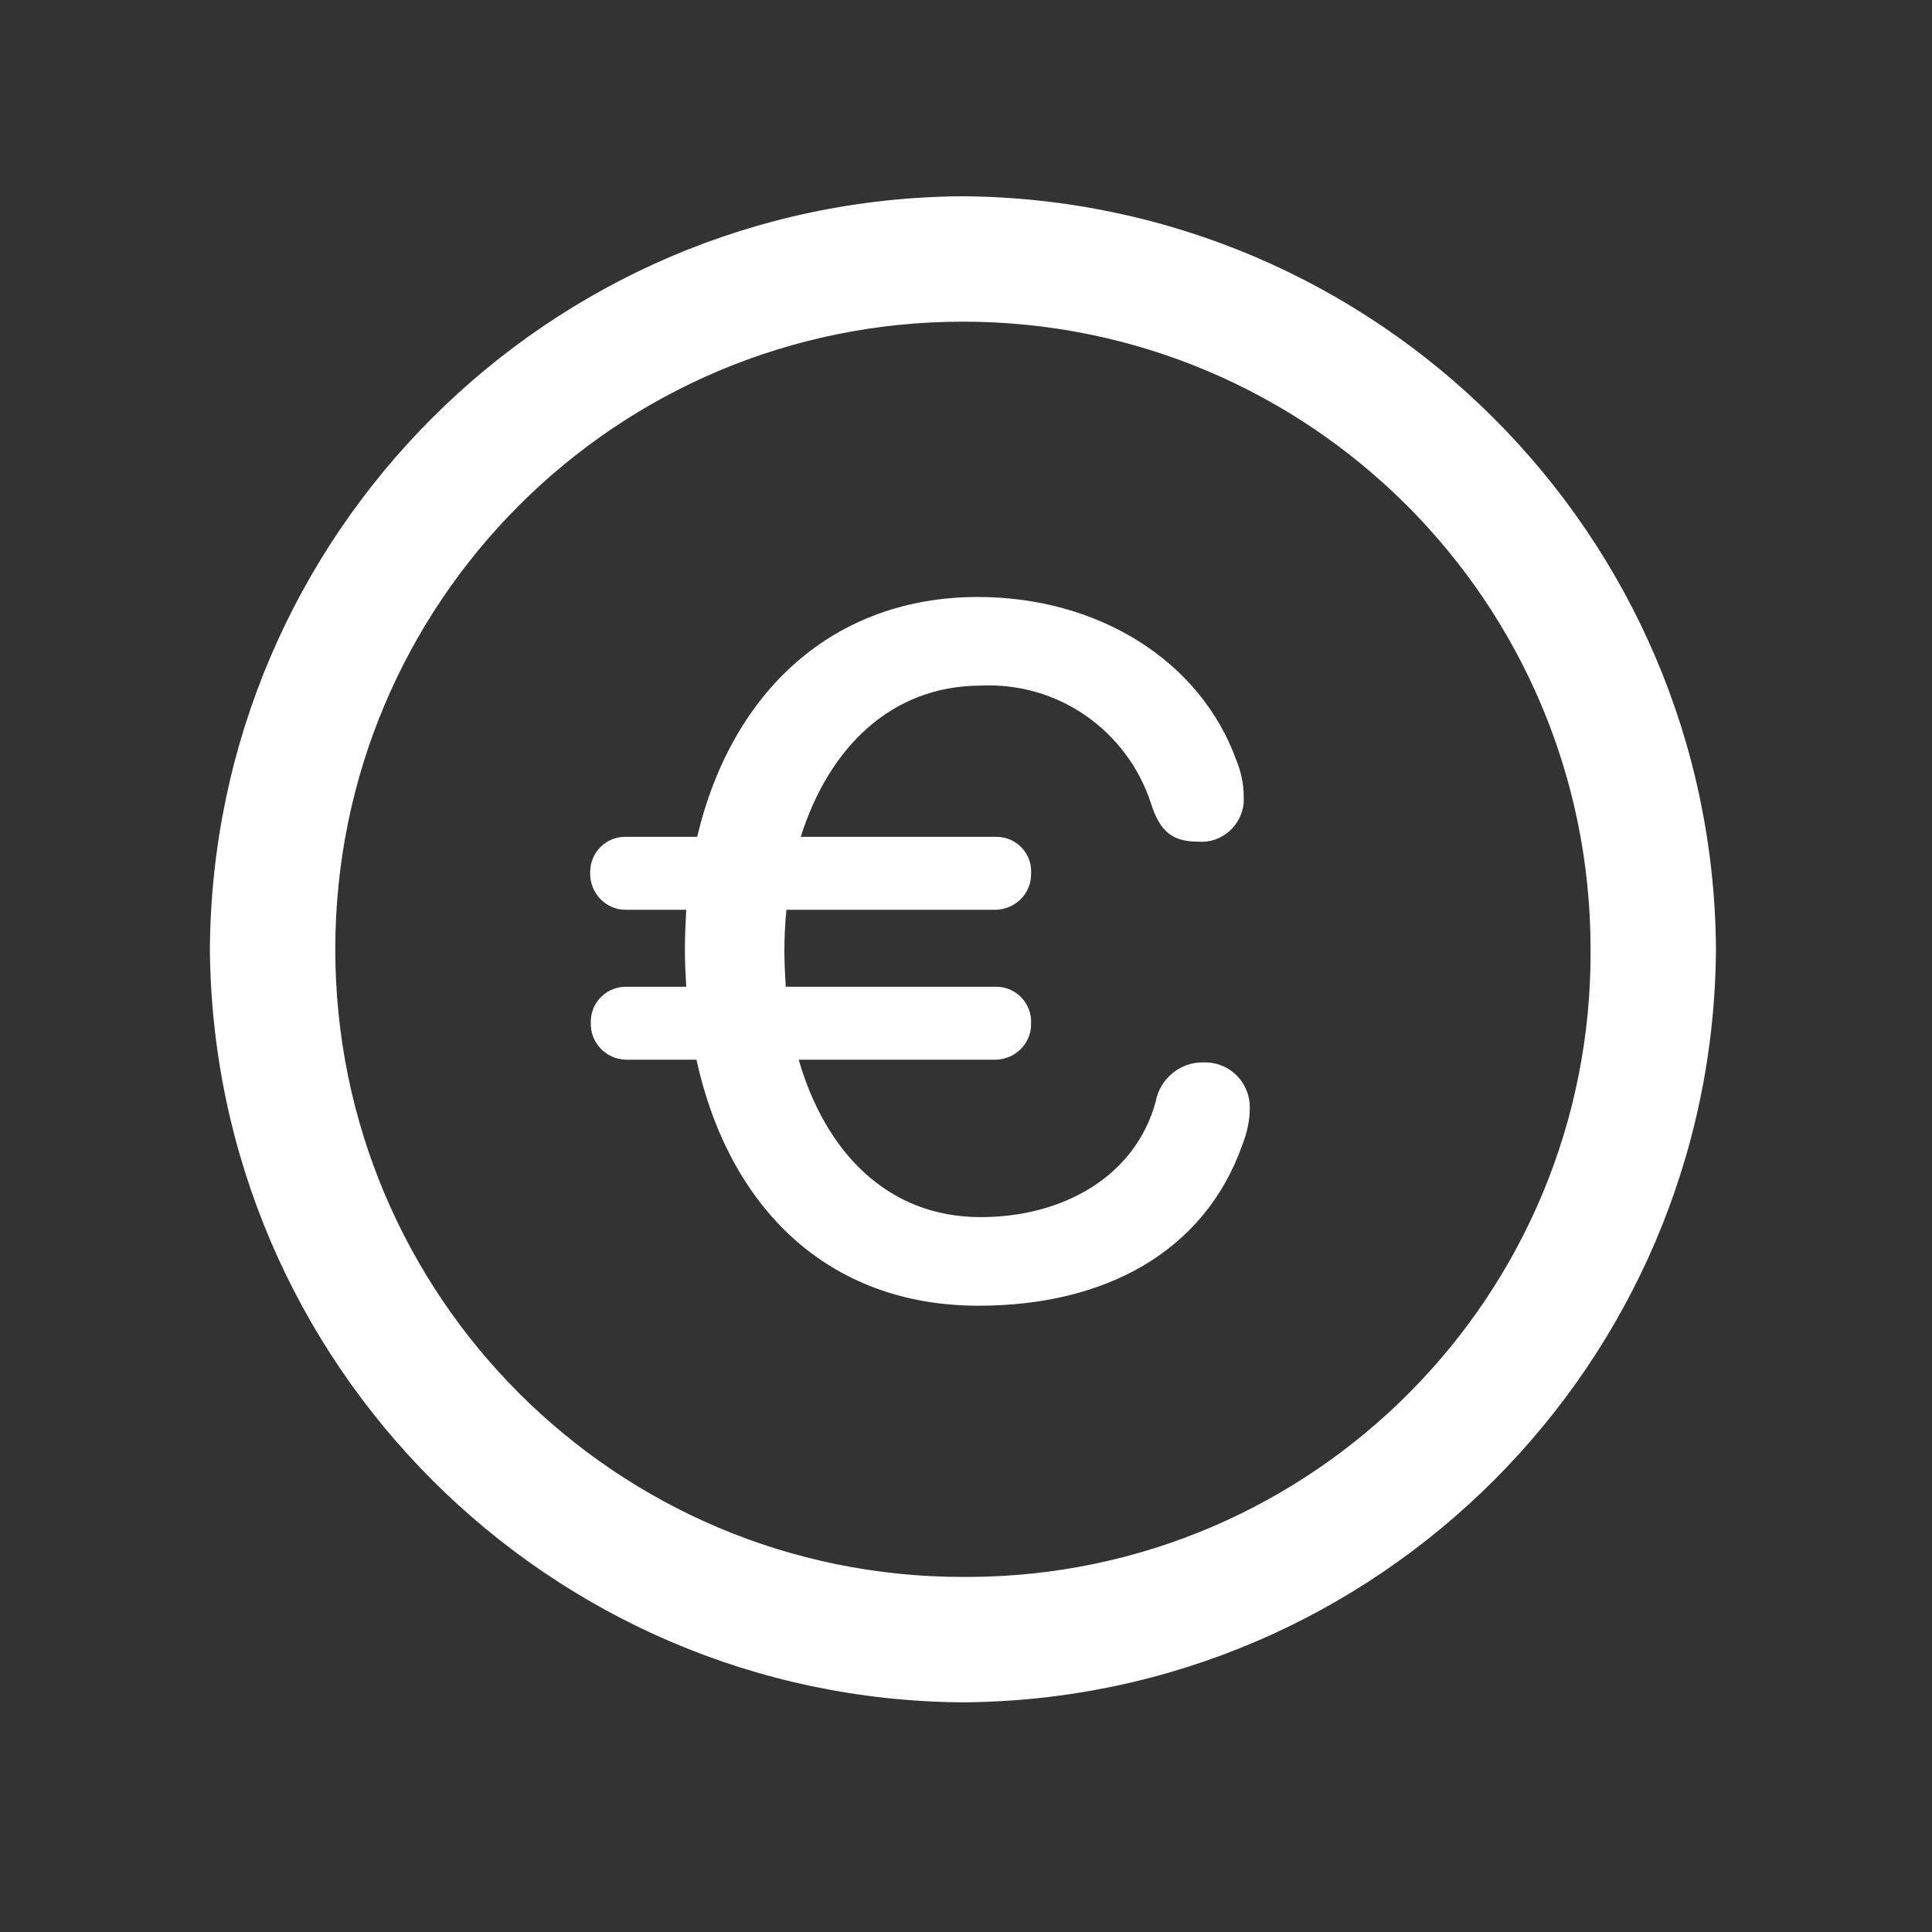
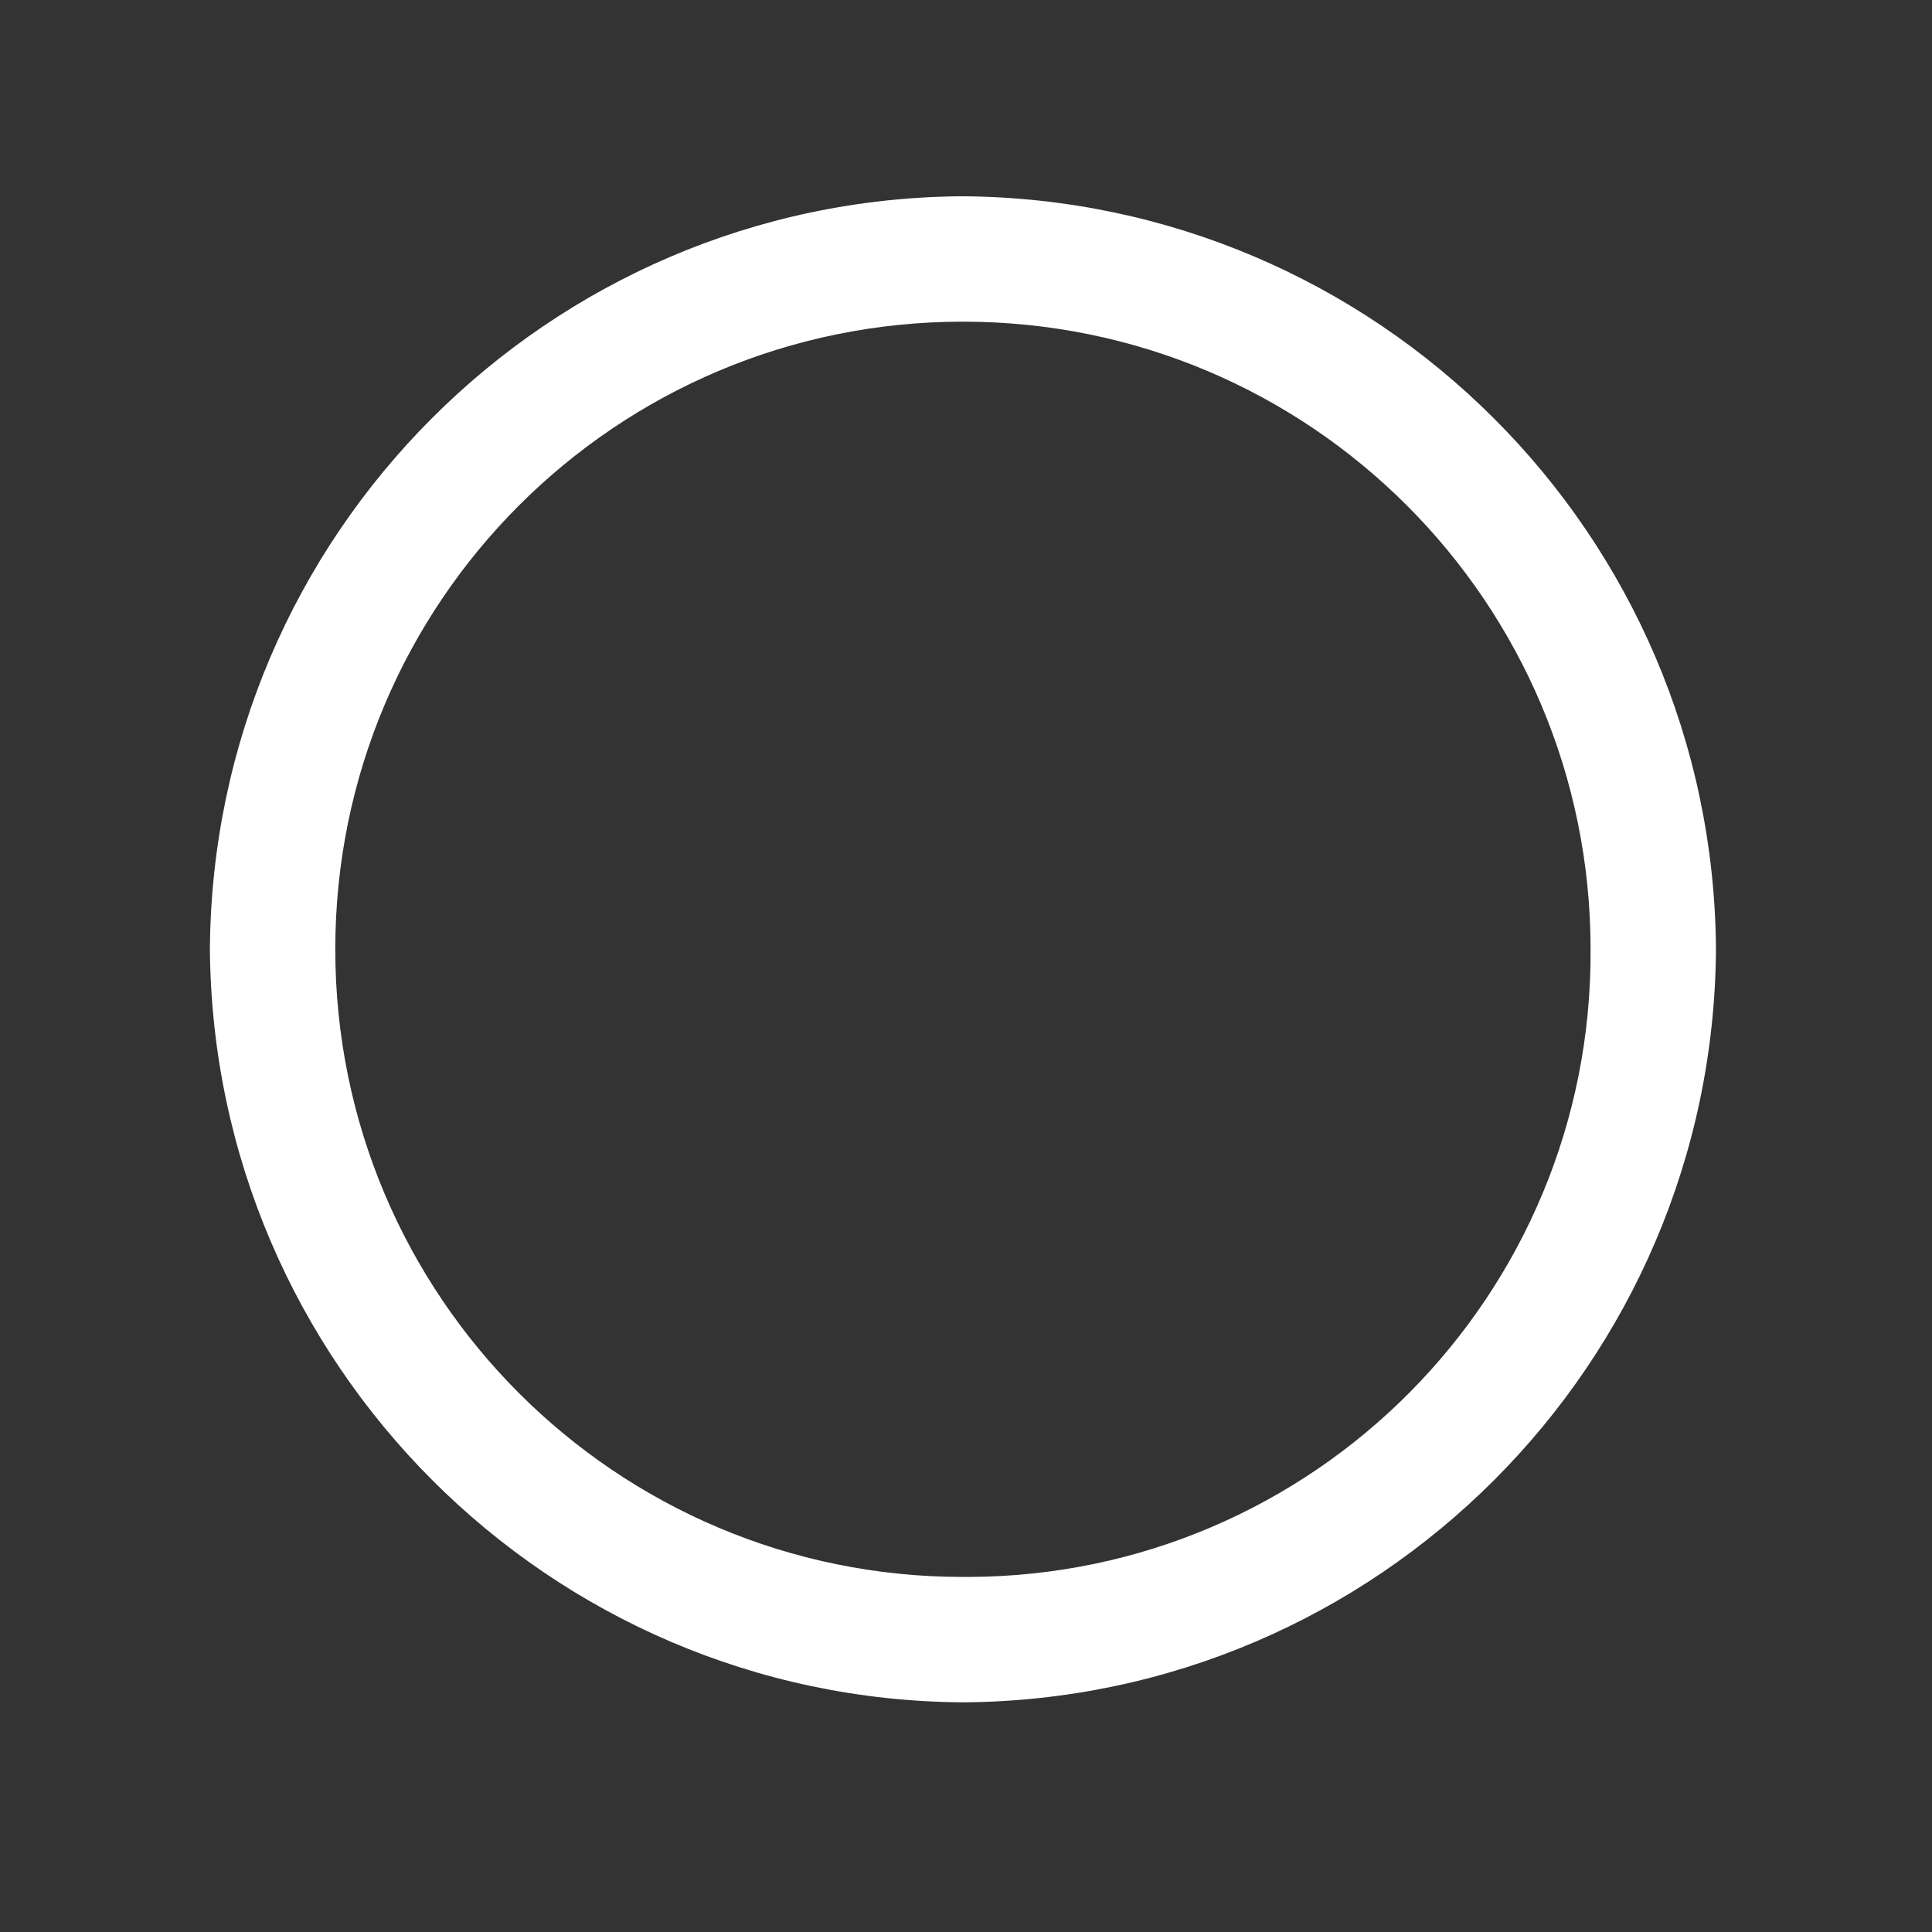
<svg xmlns="http://www.w3.org/2000/svg" version="1.1" id="Layer_1" x="0px" y="0px" viewBox="0 0 283.5 283.5" style="enable-background:new 0 0 283.5 283.5;" xml:space="preserve">
  <rect x="0" y="0" width="283.5" height="283.5" fill="#333333" stroke="none" />
  <style type="text/css">
	.st0{fill:#FFFFFF;}
</style>
  <g>
-     <path class="st0" d="M177.2,155.9c-0.2,0-0.4,0-0.6,0c-3.4-0.1-6.4,2.4-7,5.7c-3,11.1-13.7,17-25.7,17c-13.7,0-22.8-9.6-26.7-23.1   H146c2.9,0,5.3-2.3,5.3-5.2c0-0.1,0-0.1,0-0.2c0.1-2.8-2.1-5.2-4.9-5.3c-0.1,0-0.3,0-0.4,0h-30.7c-0.1-1.7-0.2-3.5-0.2-5.3   c0-2,0.1-4,0.3-6H146c2.9,0,5.3-2.3,5.3-5.2c0,0,0-0.1,0-0.1c0.2-2.8-2-5.3-4.9-5.4c-0.2,0-0.3,0-0.4,0h-28.5   c4.1-13,13.2-22.2,26.5-22.2c11.3-0.5,21.4,6.6,24.9,17.3c1.3,4.1,3.1,5.6,6.9,5.6c3.4,0.3,6.4-2.3,6.7-5.7c0-0.3,0-0.6,0-0.9   c0-1.9-0.4-3.7-1.1-5.4c-5.3-14.6-20.3-23.9-37.9-23.9c-21.1,0-36.1,13.7-41.2,35.2H91.9c-2.8-0.1-5.2,2.1-5.3,5c0,0.2,0,0.3,0,0.4   c0,2.9,2.3,5.3,5.2,5.3c0,0,0.1,0,0.1,0h8.8c-0.1,1.9-0.2,3.9-0.2,6c0,1.8,0.1,3.6,0.2,5.3h-8.7c-2.8-0.1-5.2,2.1-5.3,4.9   c0,0.1,0,0.3,0,0.4c-0.1,2.9,2.2,5.3,5.1,5.4c0.1,0,0.1,0,0.2,0h10.2c4.7,21.5,19.1,36.1,41.4,36.1c18.4,0,33.1-7.8,38.7-23.6   c0.7-1.8,1.1-3.6,1.1-5.5C183.4,159,180.7,156.1,177.2,155.9z" />
    <path class="st0" d="M141.2,28.8c-60.8,0.4-110,49.7-110.4,110.5c0.5,60.8,49.7,110.1,110.5,110.5c60.9-0.4,110.1-49.7,110.5-110.5   C251.4,78.4,202.1,29.2,141.2,28.8z M142.2,231.4c-0.3,0-0.6,0-0.9,0c-50.9,0-92.1-41.2-92.1-92.1c0-50.9,41.2-92.1,92.1-92.1   c50.9,0,92.1,41.2,92.1,92.1C233.7,190,192.8,231.2,142.2,231.4z" />
  </g>
</svg>